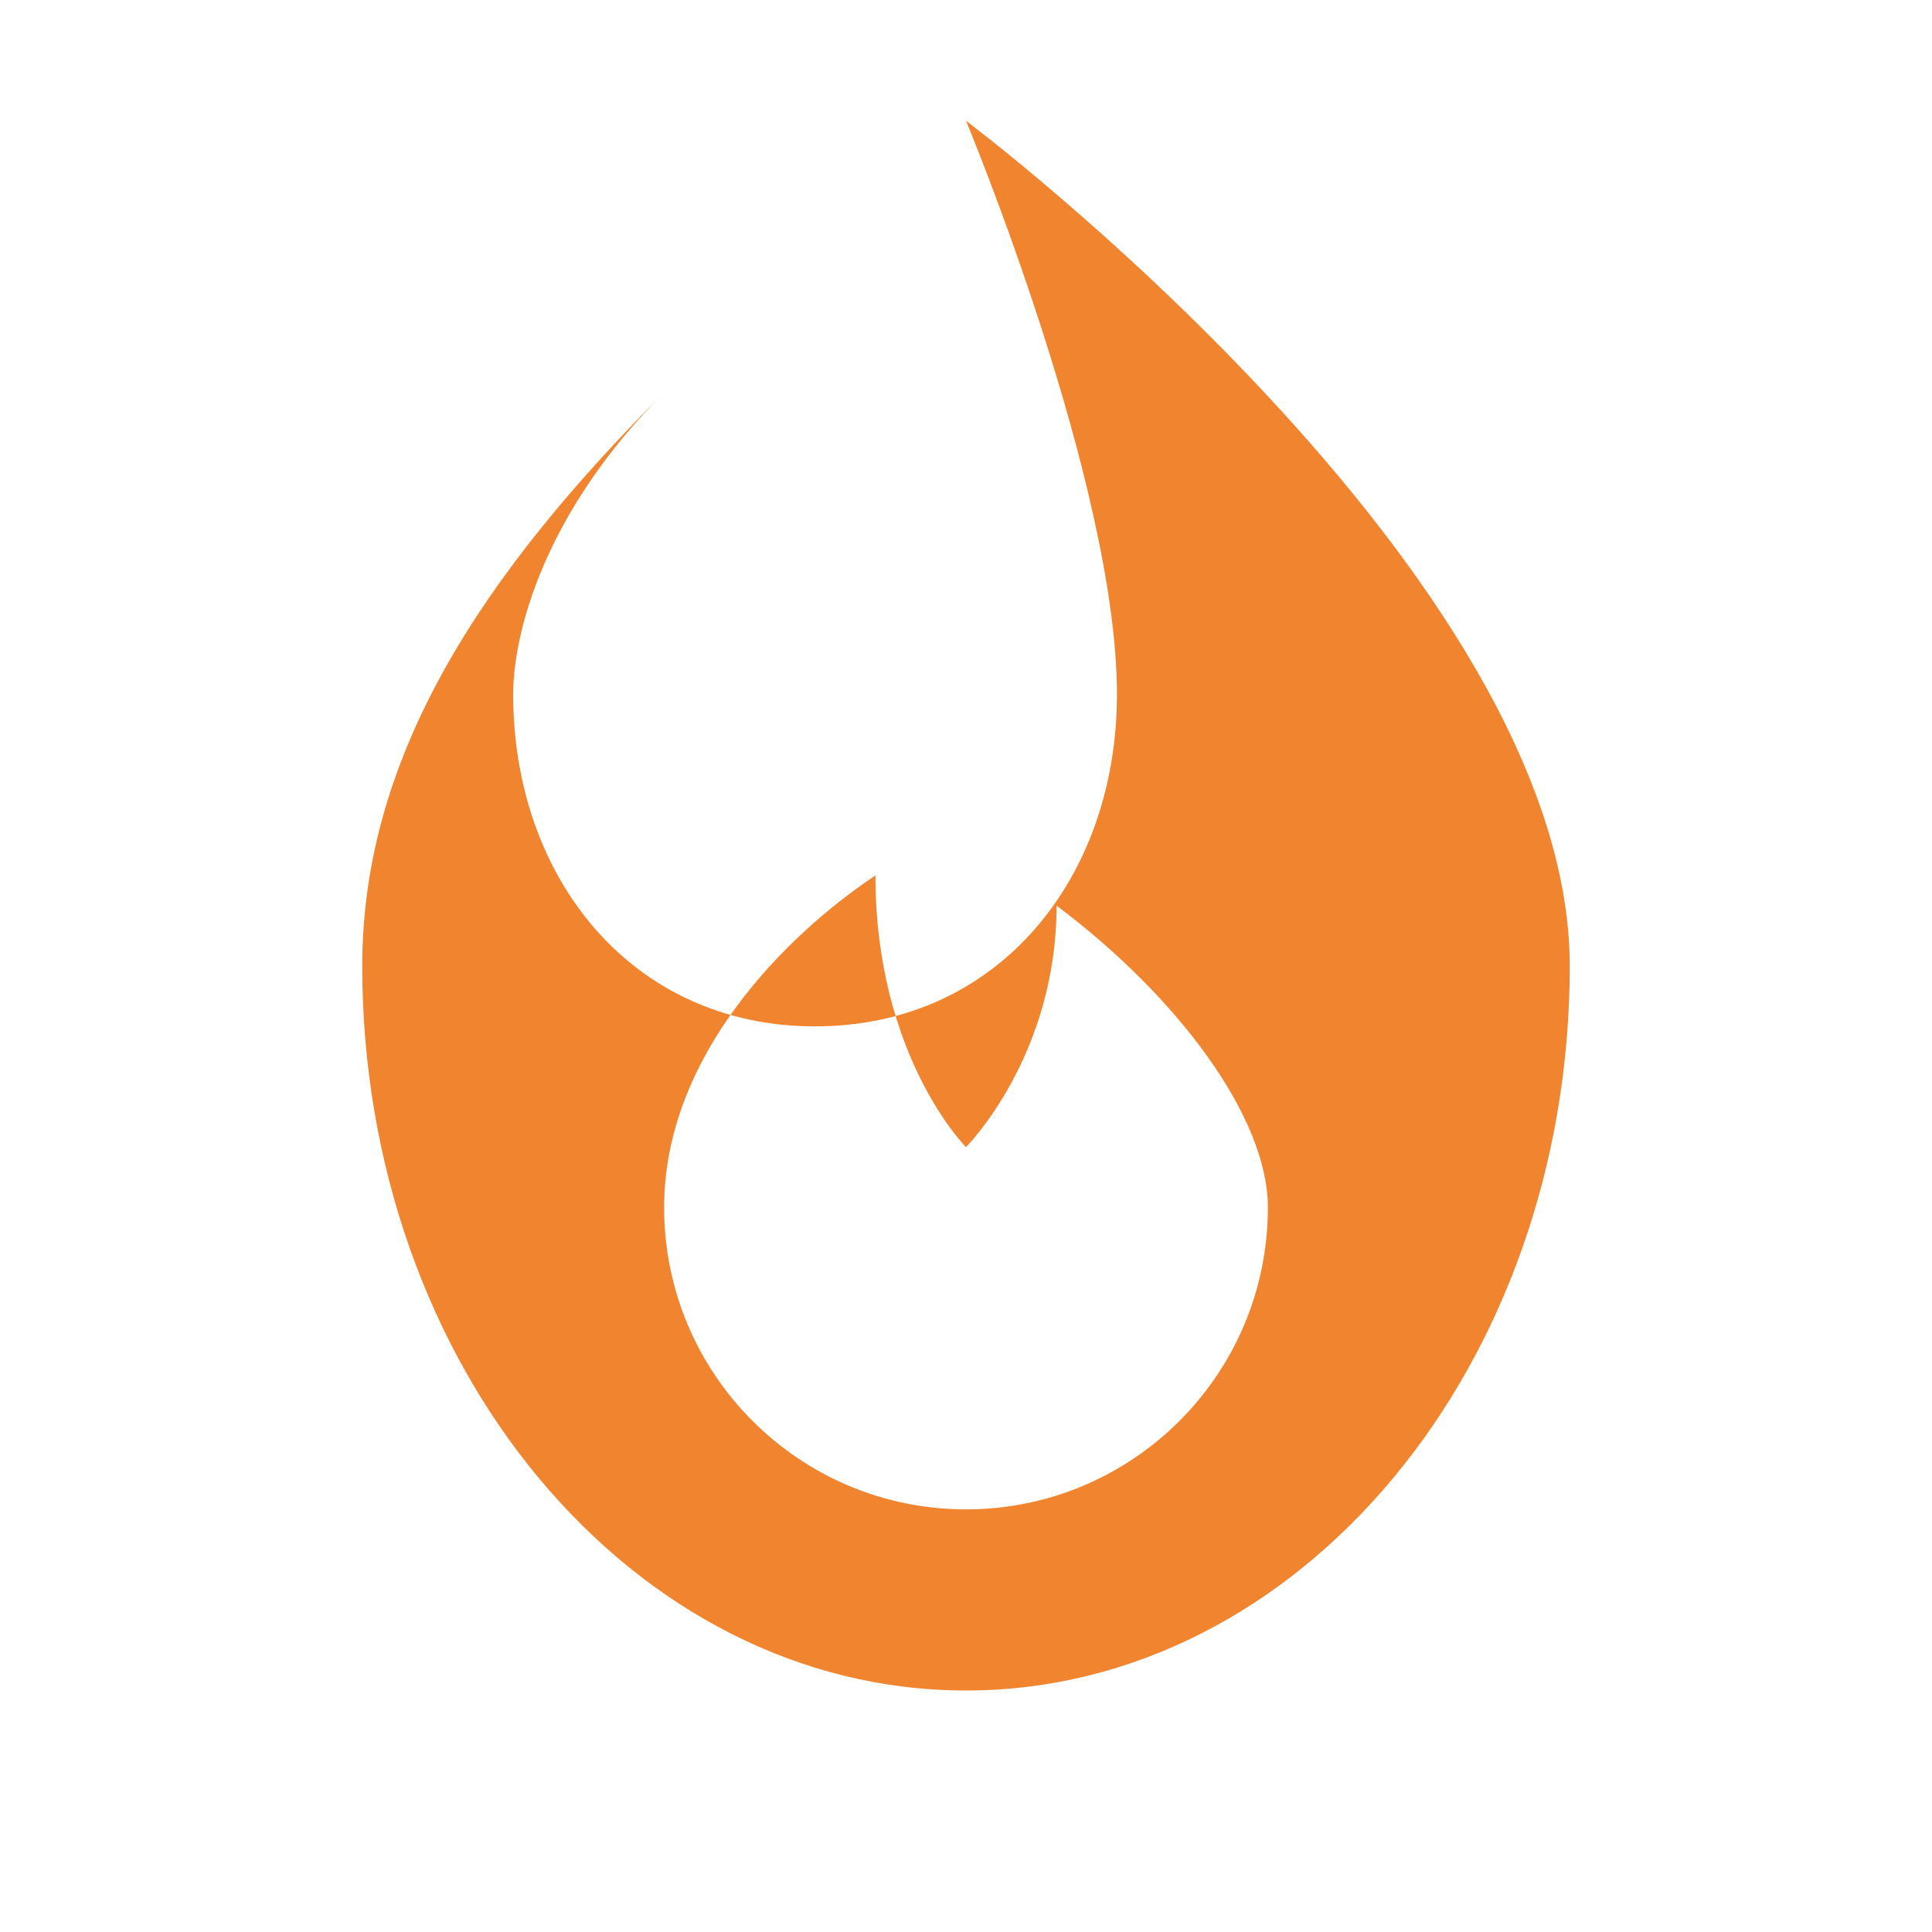
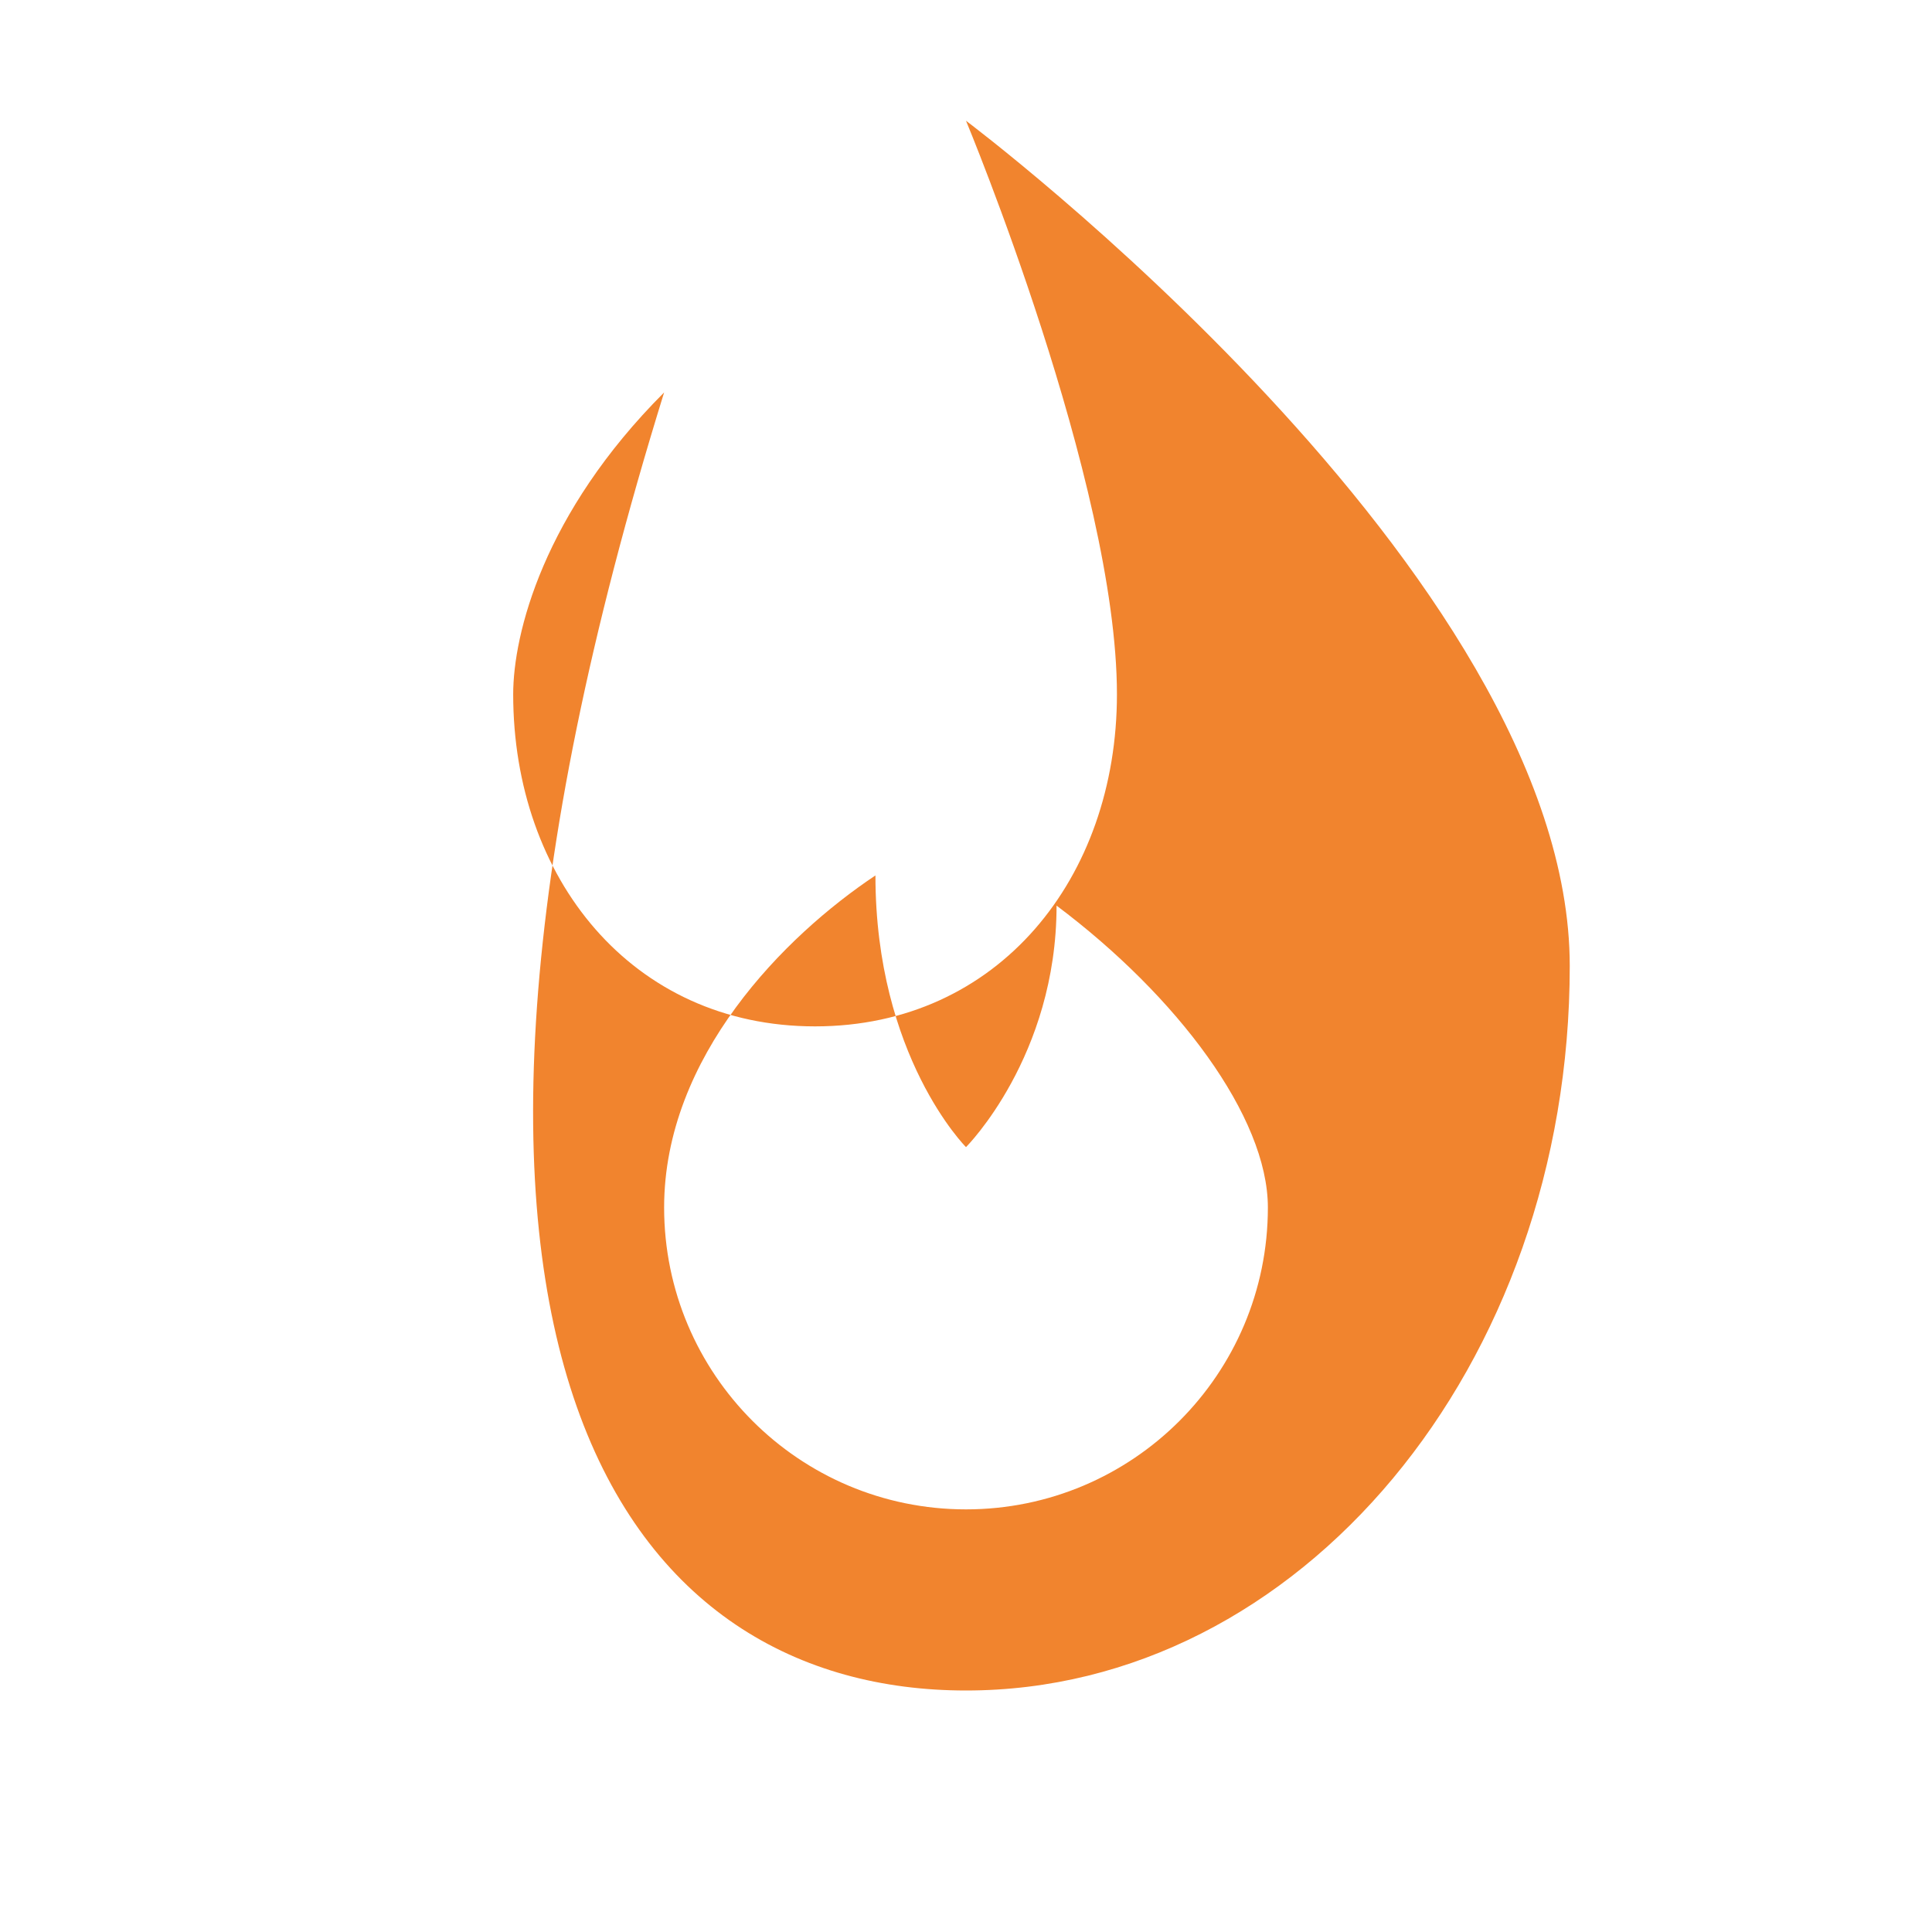
<svg xmlns="http://www.w3.org/2000/svg" width="32" height="32" viewBox="0 0 32 32" fill="none">
-   <path d="M16 2C16 2 18.5 8 18.5 11.5C18.5 14.538 16.538 17 13.5 17C10.462 17 8.5 14.538 8.5 11.5C8.5 10.5 9 8.5 11 6.5C8 9.5 6 12.5 6 16C6 22.627 10.473 28 16 28C21.527 28 26 22.627 26 16C26 9.5 16 2 16 2ZM16 25C13.239 25 11 22.761 11 20C11 17.5 13 15.5 14.5 14.5C14.5 17.5 16 19 16 19C16 19 17.5 17.5 17.5 15C19.5 16.5 21 18.5 21 20C21 22.761 18.761 25 16 25Z" fill="#f1842e" />
+   <path d="M16 2C16 2 18.5 8 18.5 11.5C18.5 14.538 16.538 17 13.5 17C10.462 17 8.5 14.538 8.5 11.5C8.5 10.5 9 8.5 11 6.5C6 22.627 10.473 28 16 28C21.527 28 26 22.627 26 16C26 9.5 16 2 16 2ZM16 25C13.239 25 11 22.761 11 20C11 17.5 13 15.5 14.5 14.5C14.5 17.5 16 19 16 19C16 19 17.5 17.5 17.5 15C19.5 16.5 21 18.5 21 20C21 22.761 18.761 25 16 25Z" fill="#f1842e" />
</svg>